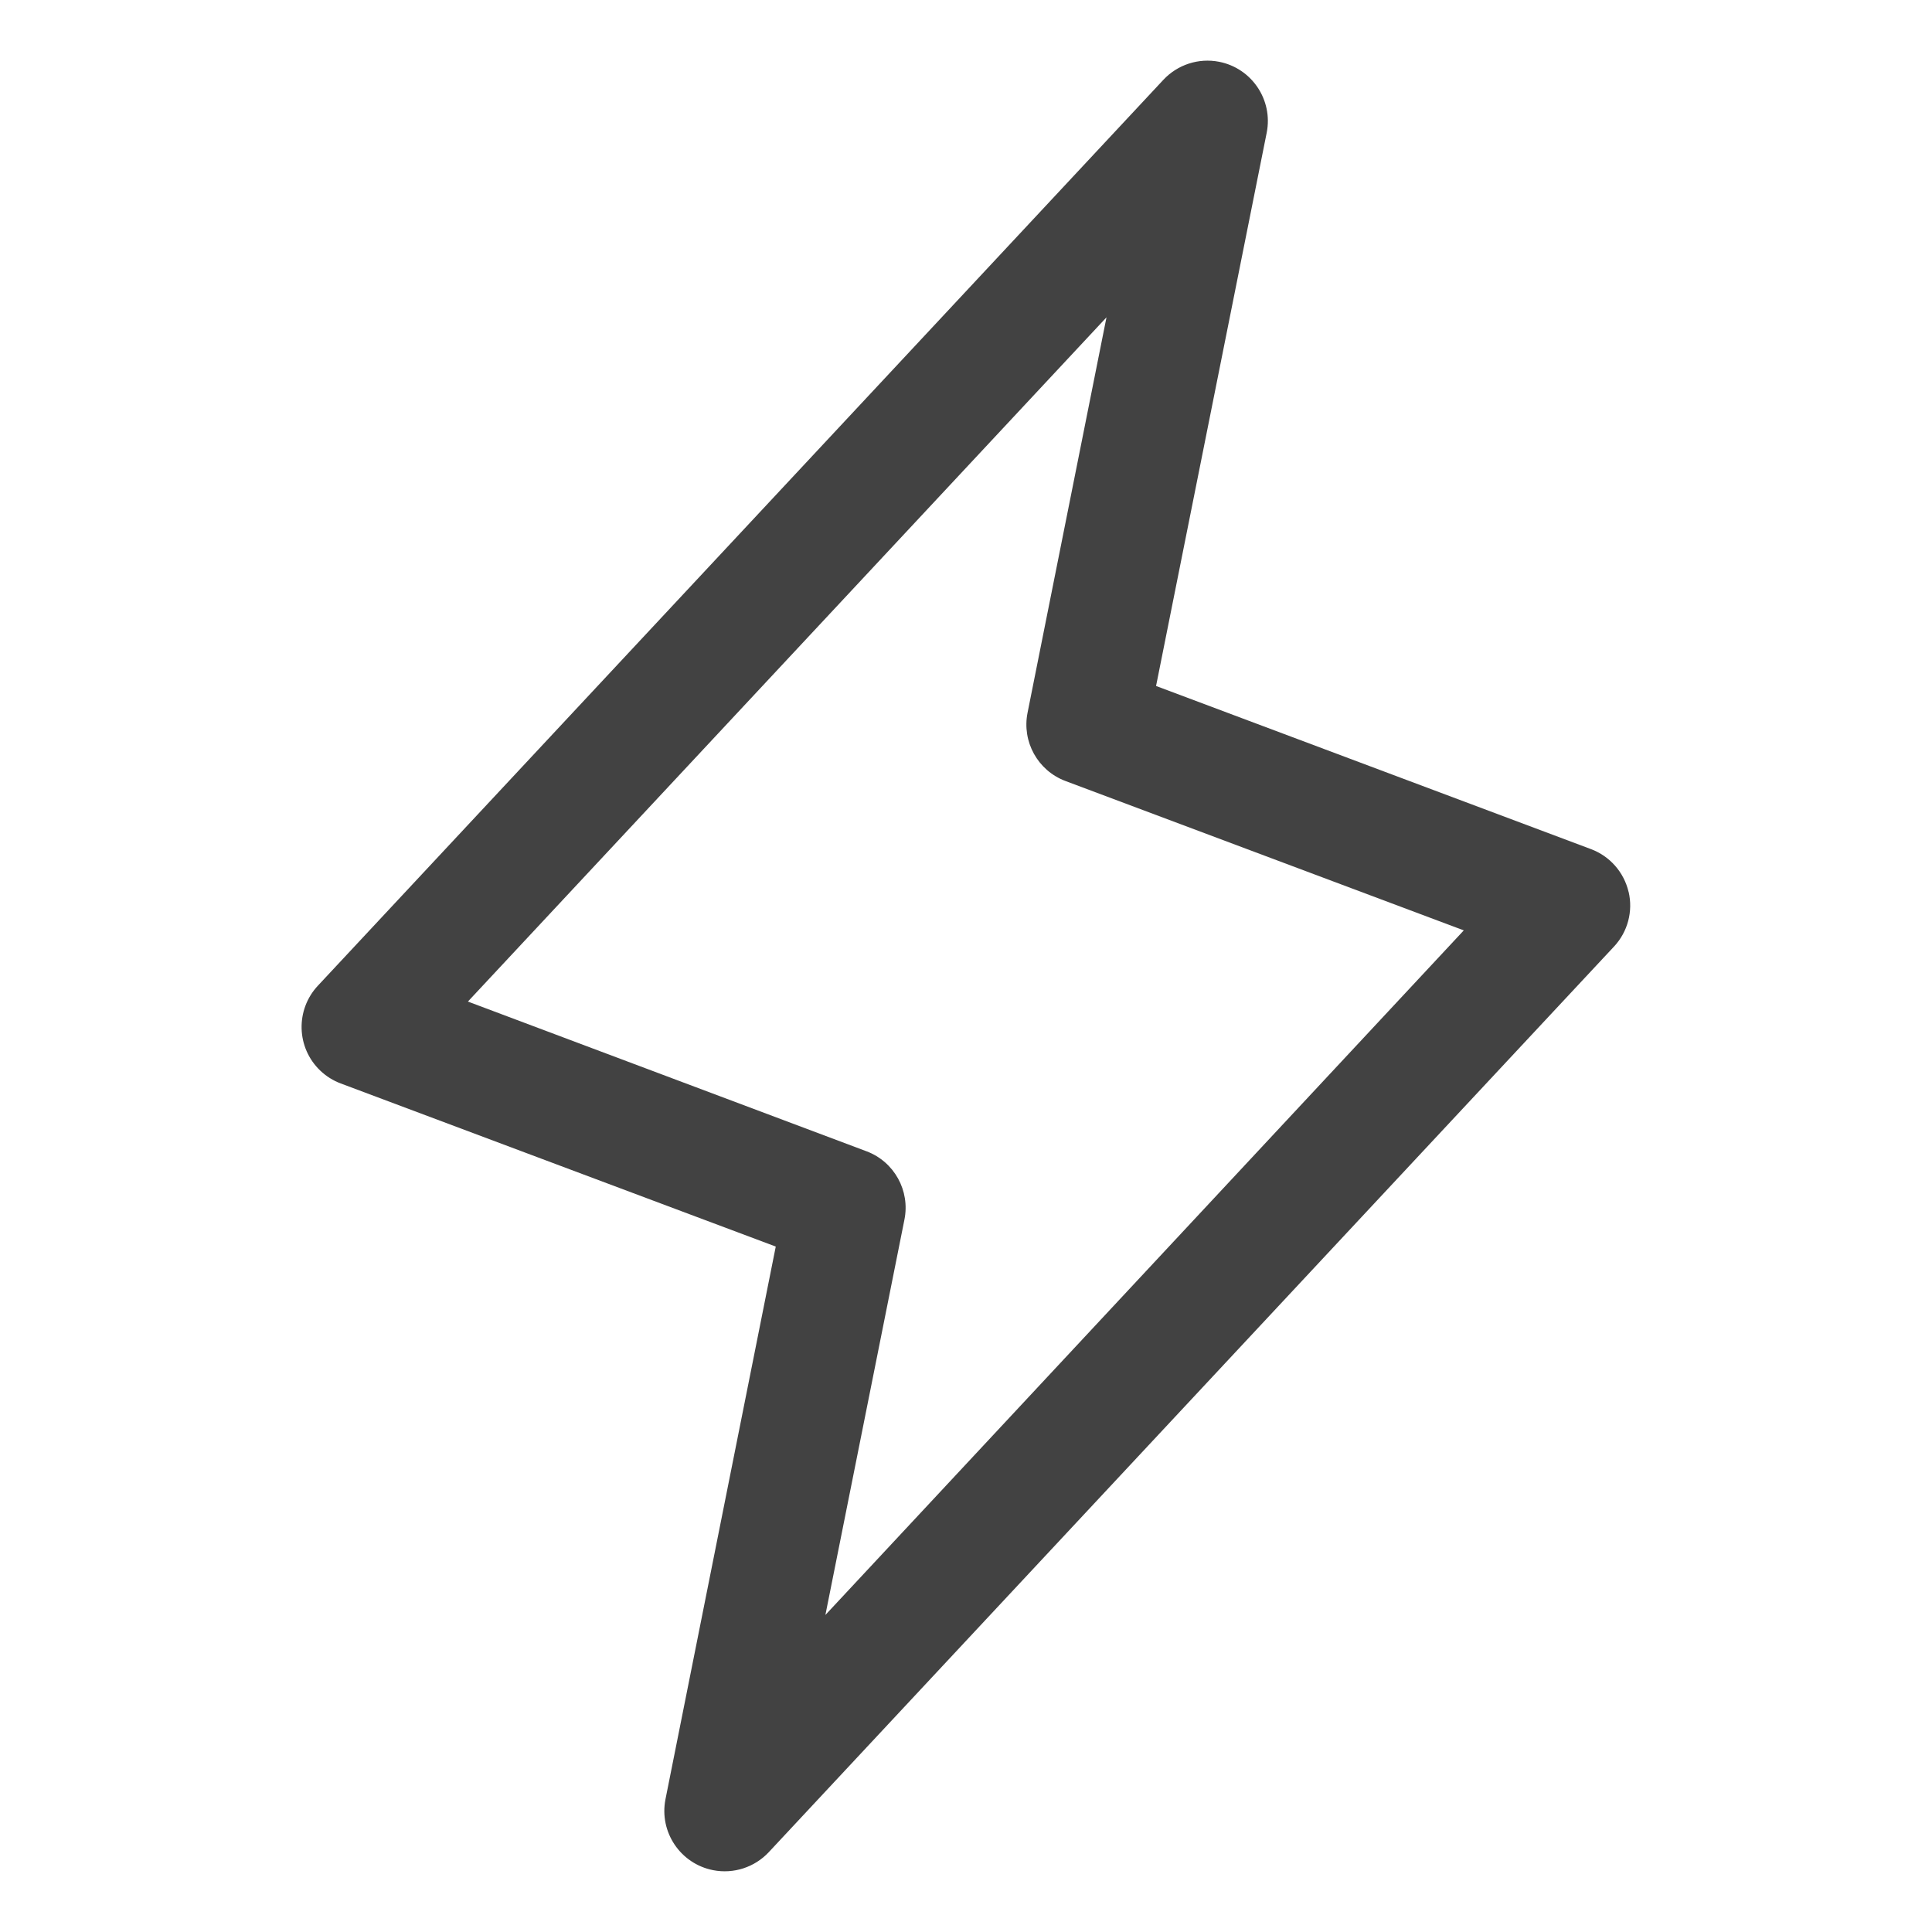
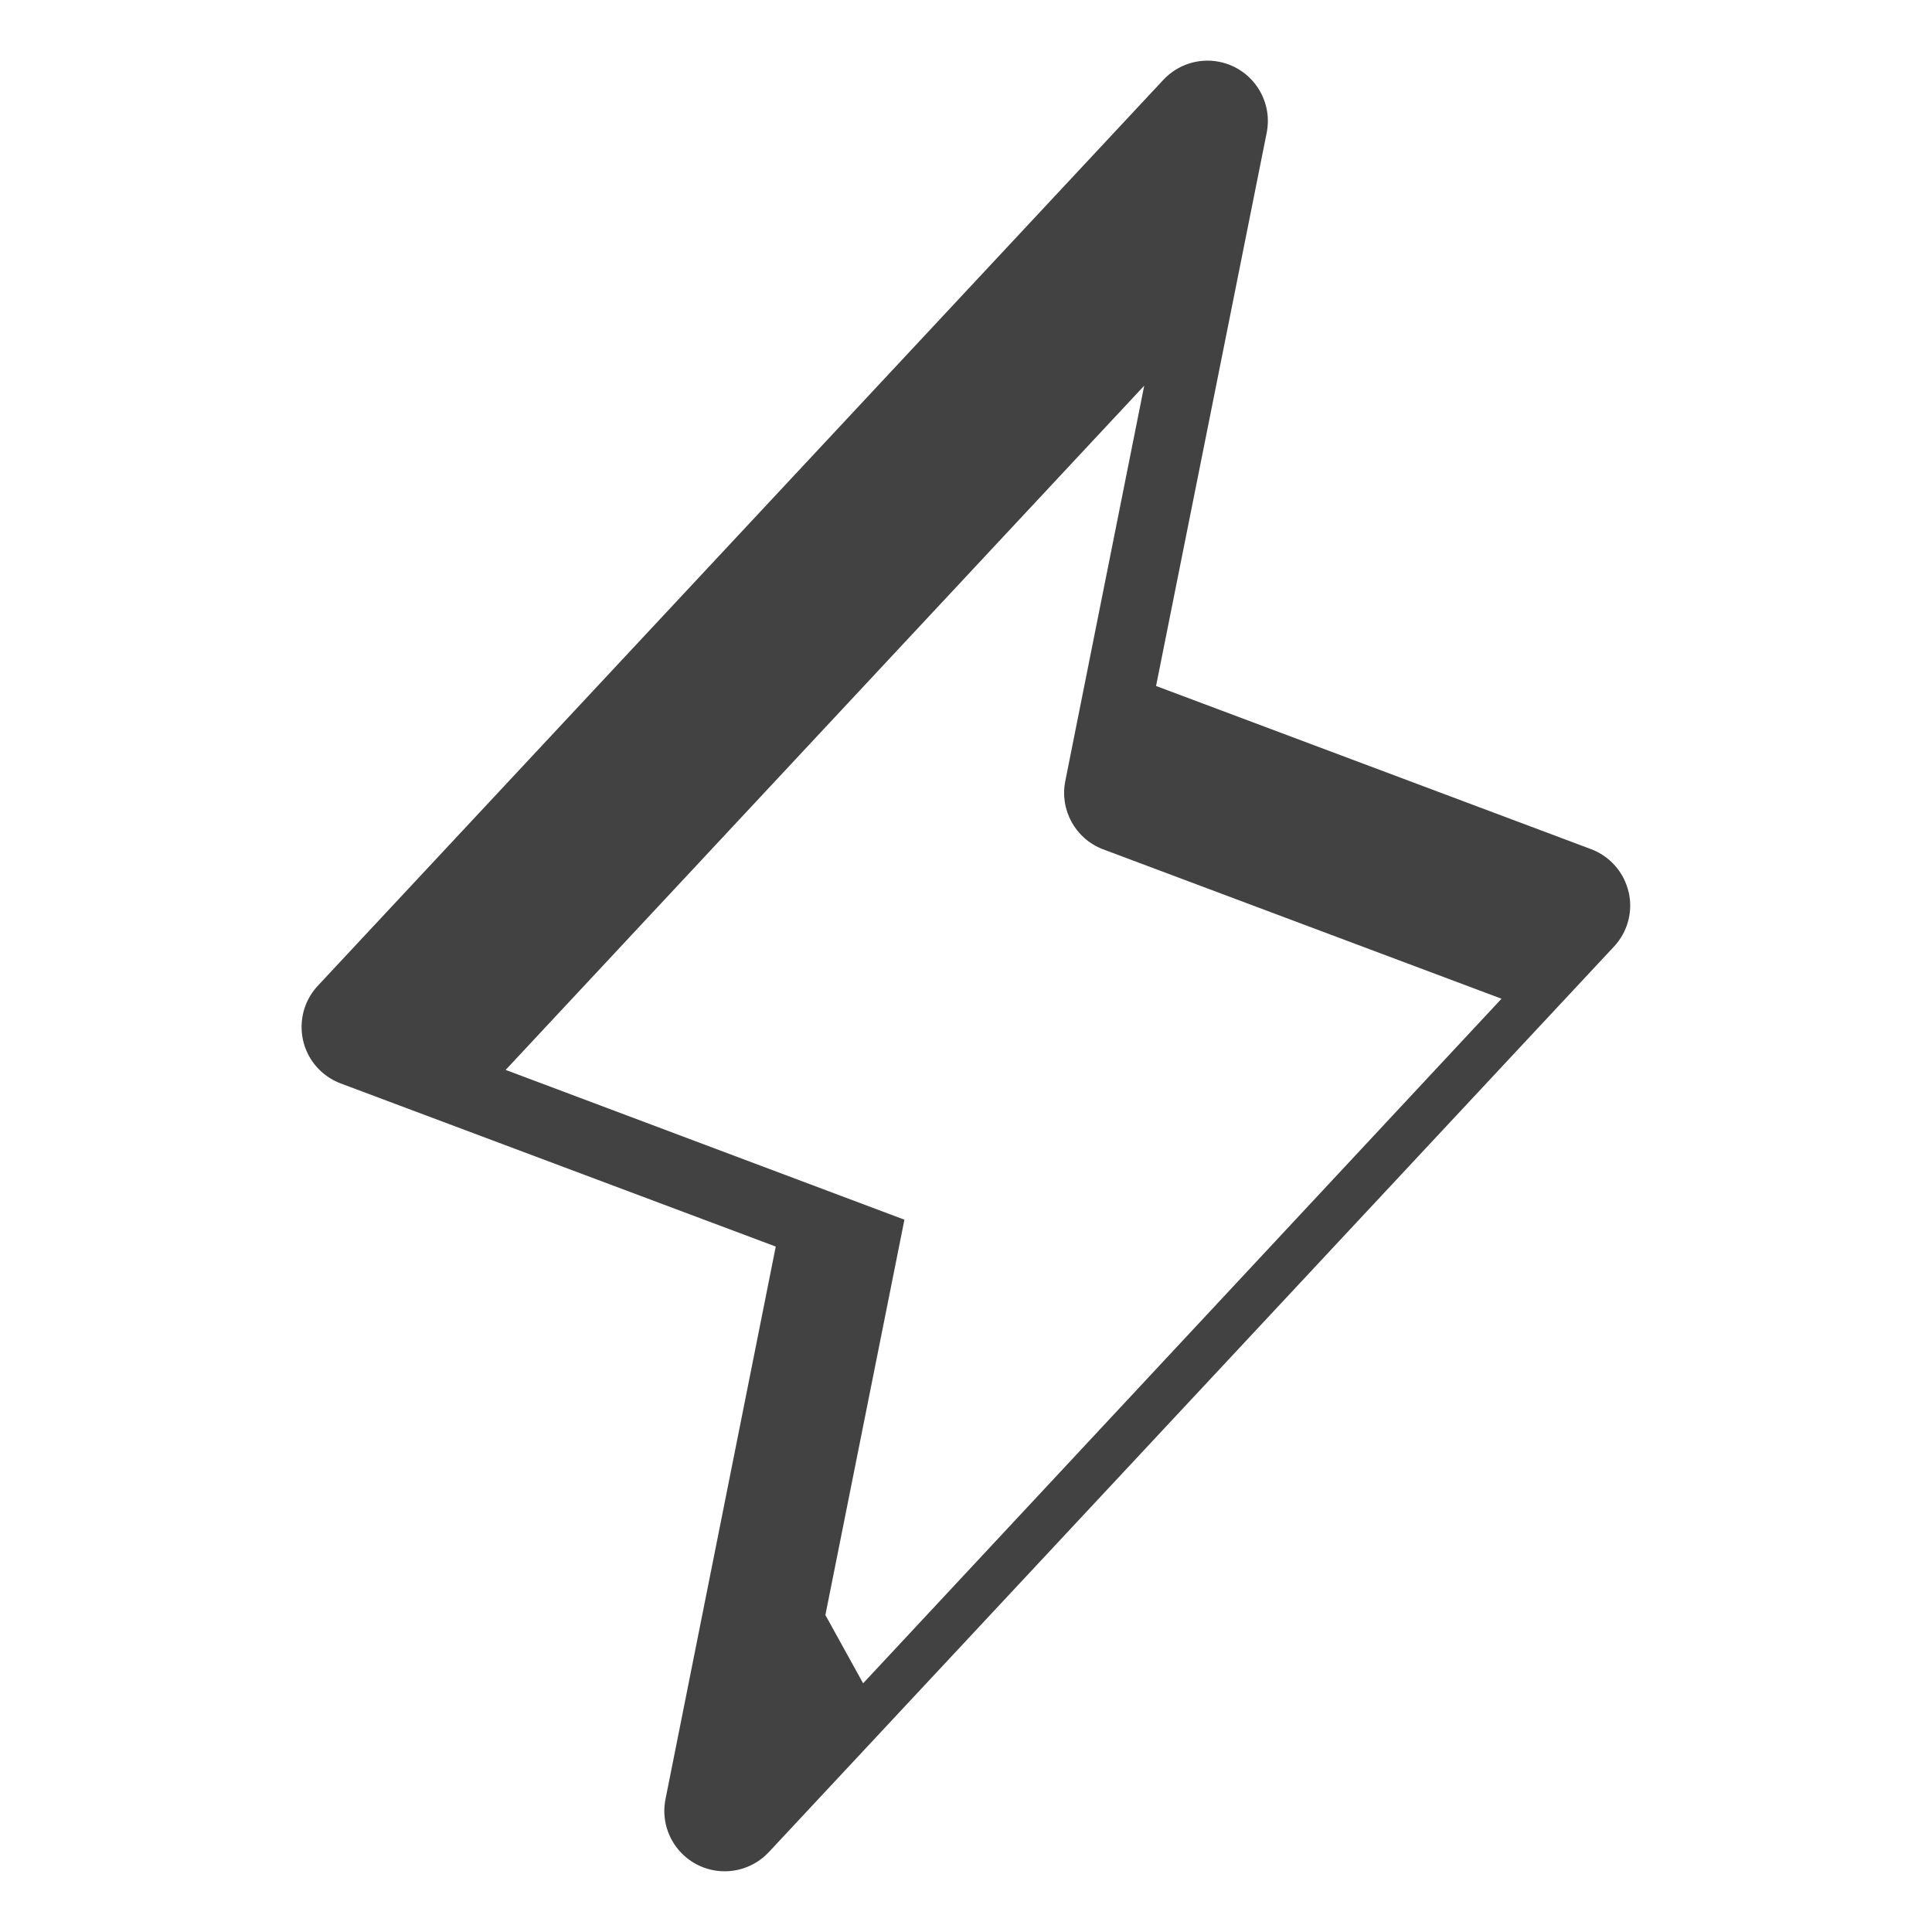
<svg xmlns="http://www.w3.org/2000/svg" id="Livello_1" version="1.1" viewBox="0 0 32 32">
-   <path d="M26.974,14.771c-.077-.326-.311-.591-.625-.708l-7.201-2.701,1.833-9.166c.106-.542-.248-1.067-.79-1.173-.338-.066-.686.047-.921.298l-14,15c-.38.401-.364,1.034.037,1.414.097.092.212.164.338.211l7.204,2.701-1.827,9.156c-.106.542.248,1.067.79,1.173.338.066.686-.047.921-.298l14-15c.227-.243.318-.583.242-.907ZM13.671,26.75l1.309-6.548c.097-.48-.168-.959-.625-1.132l-6.605-2.481,10.577-11.333-1.307,6.547c-.097.48.168.959.625,1.132l6.6,2.475-10.574,11.339Z" fill="#424242" />
+   <path d="M26.974,14.771c-.077-.326-.311-.591-.625-.708l-7.201-2.701,1.833-9.166c.106-.542-.248-1.067-.79-1.173-.338-.066-.686.047-.921.298l-14,15c-.38.401-.364,1.034.037,1.414.097.092.212.164.338.211l7.204,2.701-1.827,9.156c-.106.542.248,1.067.79,1.173.338.066.686-.047.921-.298l14-15c.227-.243.318-.583.242-.907ZM13.671,26.75l1.309-6.548l-6.605-2.481,10.577-11.333-1.307,6.547c-.097.48.168.959.625,1.132l6.6,2.475-10.574,11.339Z" fill="#424242" />
</svg>